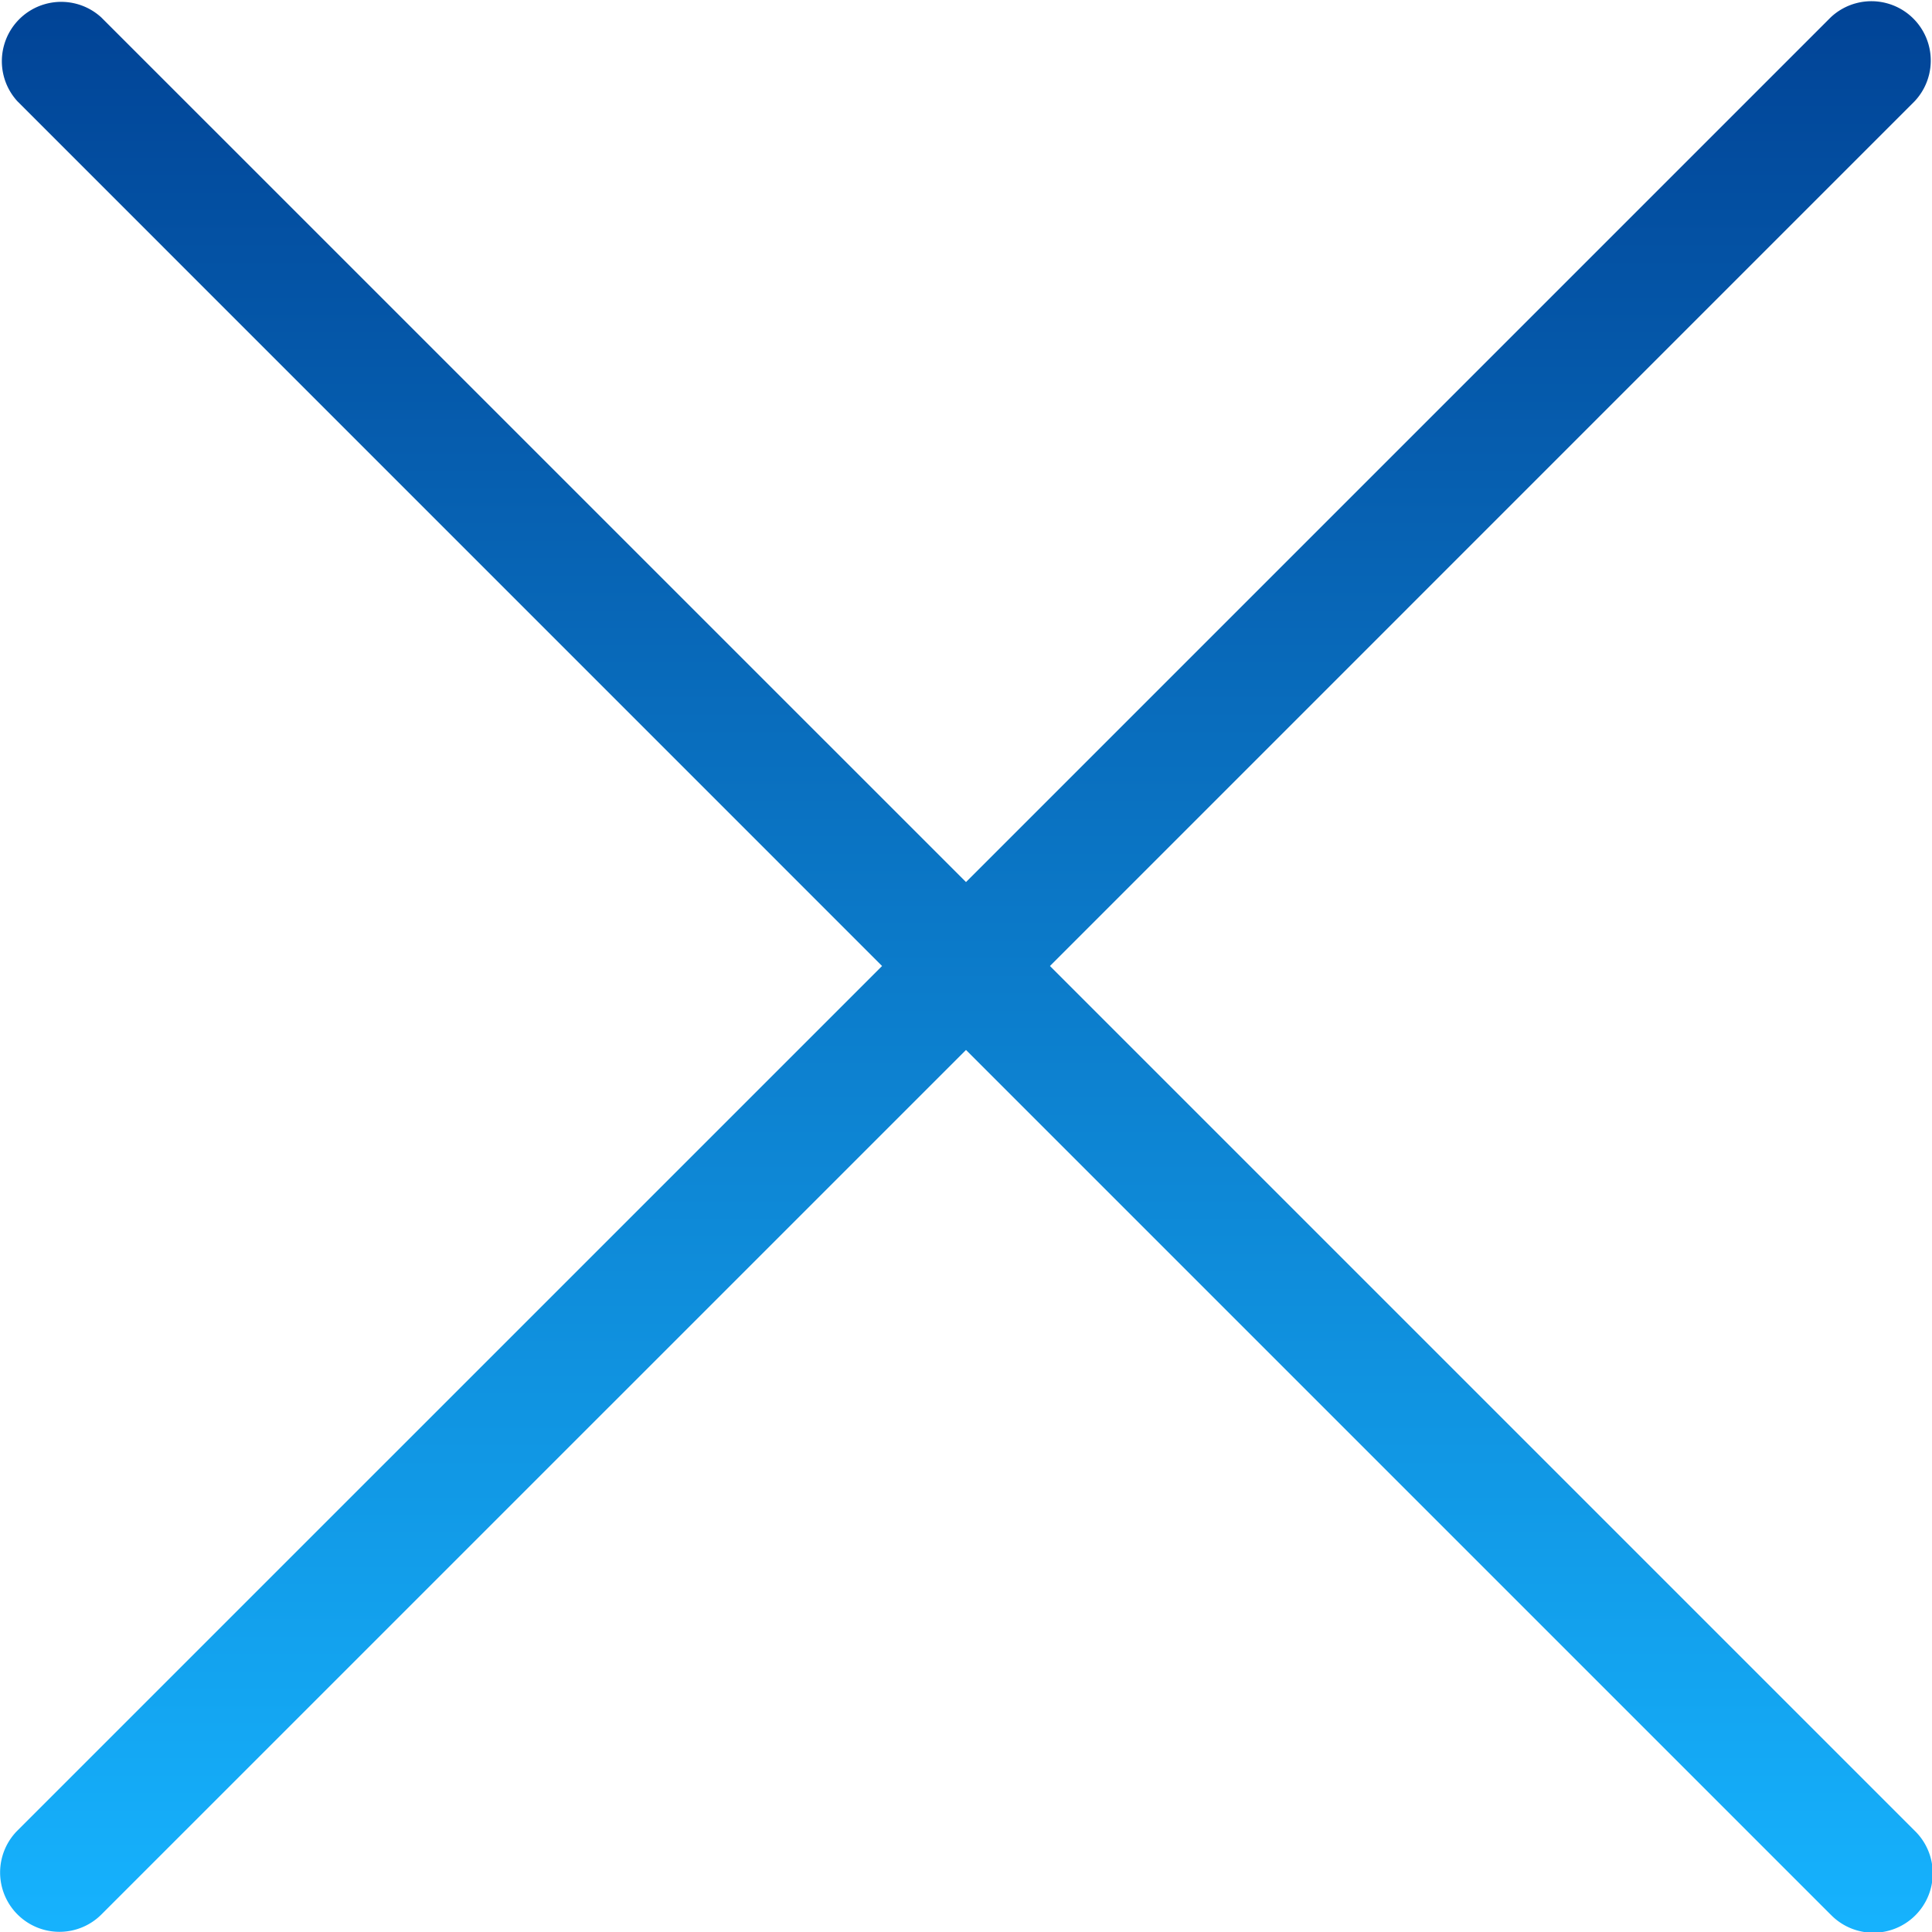
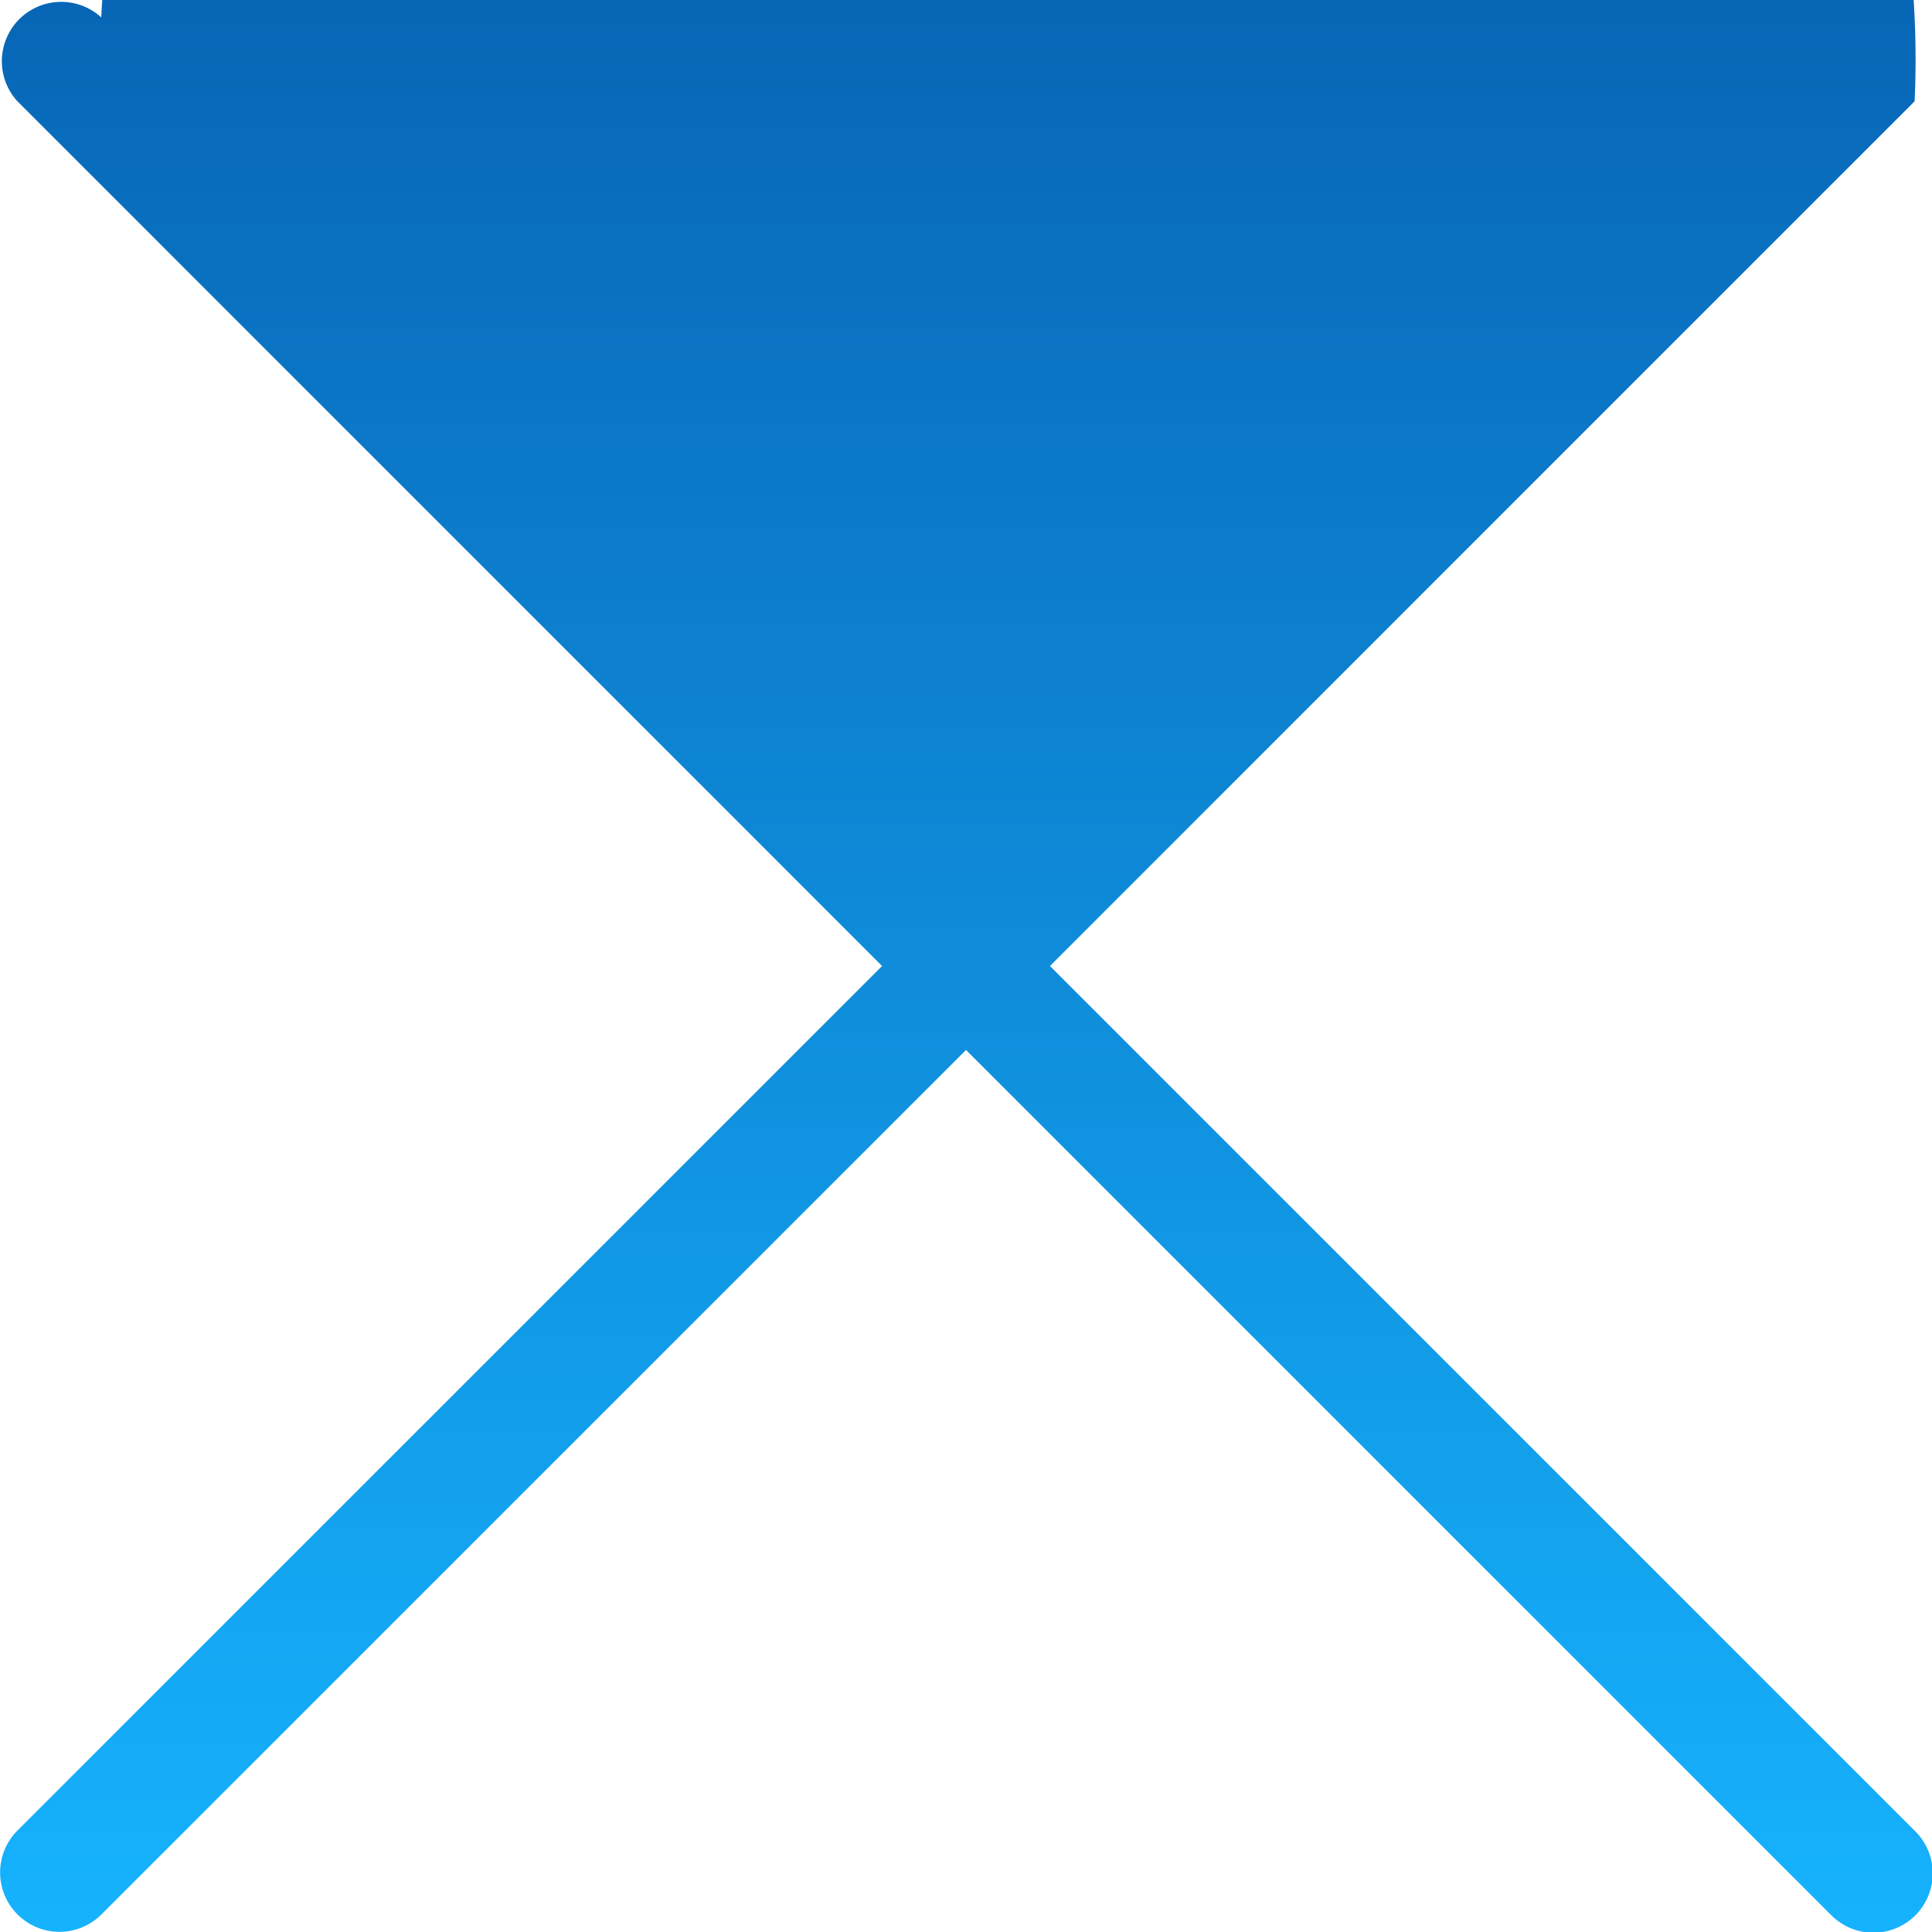
<svg xmlns="http://www.w3.org/2000/svg" width="81.368" height="81.368" viewBox="0 0 81.368 81.368">
  <defs>
    <linearGradient id="linear-gradient" x1="0.5" x2="0.5" y2="1" gradientUnits="objectBoundingBox">
      <stop offset="0" stop-color="#014396" />
      <stop offset="1" stop-color="#16b3fe" />
    </linearGradient>
  </defs>
-   <path id="合体_7" data-name="合体 7" d="M78.135,81.671,41.719,45.255,5.3,81.671a2.5,2.5,0,0,1-3.536-3.535L38.184,41.719,1.768,5.3A2.5,2.5,0,0,1,5.3,1.768L41.719,38.184,78.135,1.768A2.5,2.5,0,0,1,81.671,5.3L45.255,41.719,81.671,78.135a2.5,2.5,0,1,1-3.535,3.535Z" transform="translate(-1.035 -1.035)" fill="url(#linear-gradient)" />
+   <path id="合体_7" data-name="合体 7" d="M78.135,81.671,41.719,45.255,5.3,81.671a2.5,2.5,0,0,1-3.536-3.535L38.184,41.719,1.768,5.3A2.5,2.5,0,0,1,5.3,1.768A2.5,2.5,0,0,1,81.671,5.3L45.255,41.719,81.671,78.135a2.5,2.5,0,1,1-3.535,3.535Z" transform="translate(-1.035 -1.035)" fill="url(#linear-gradient)" />
</svg>